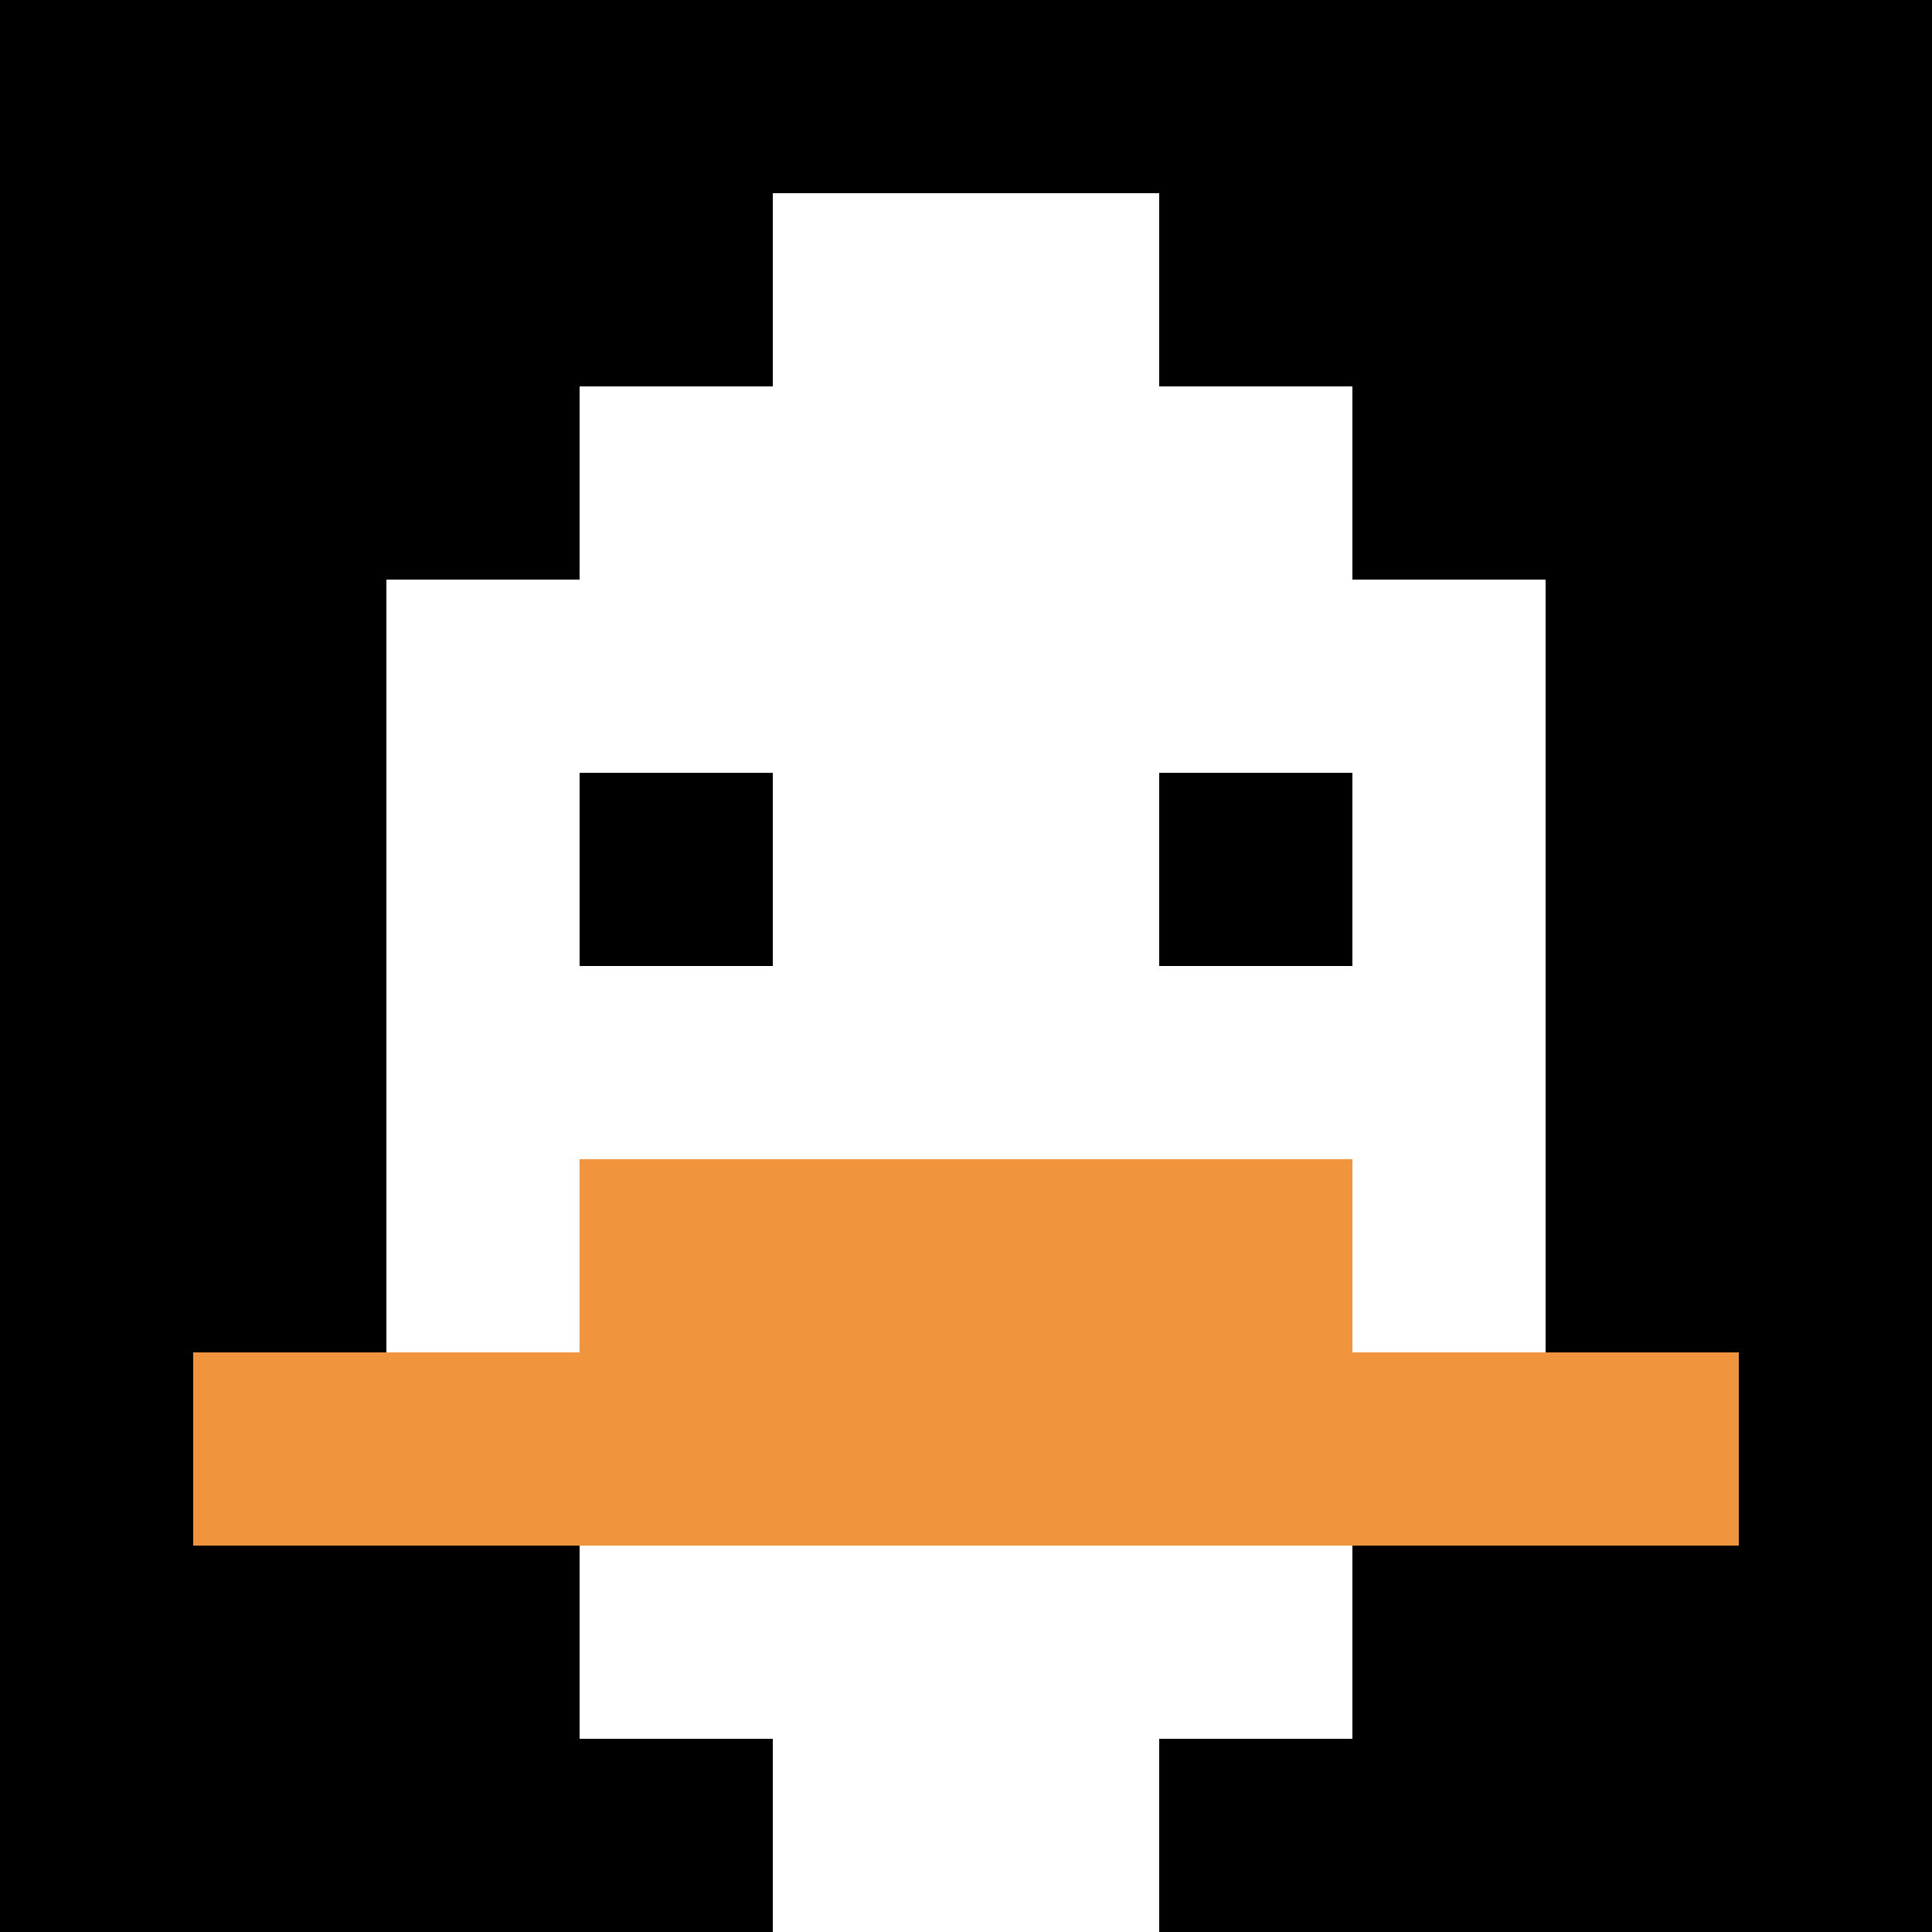
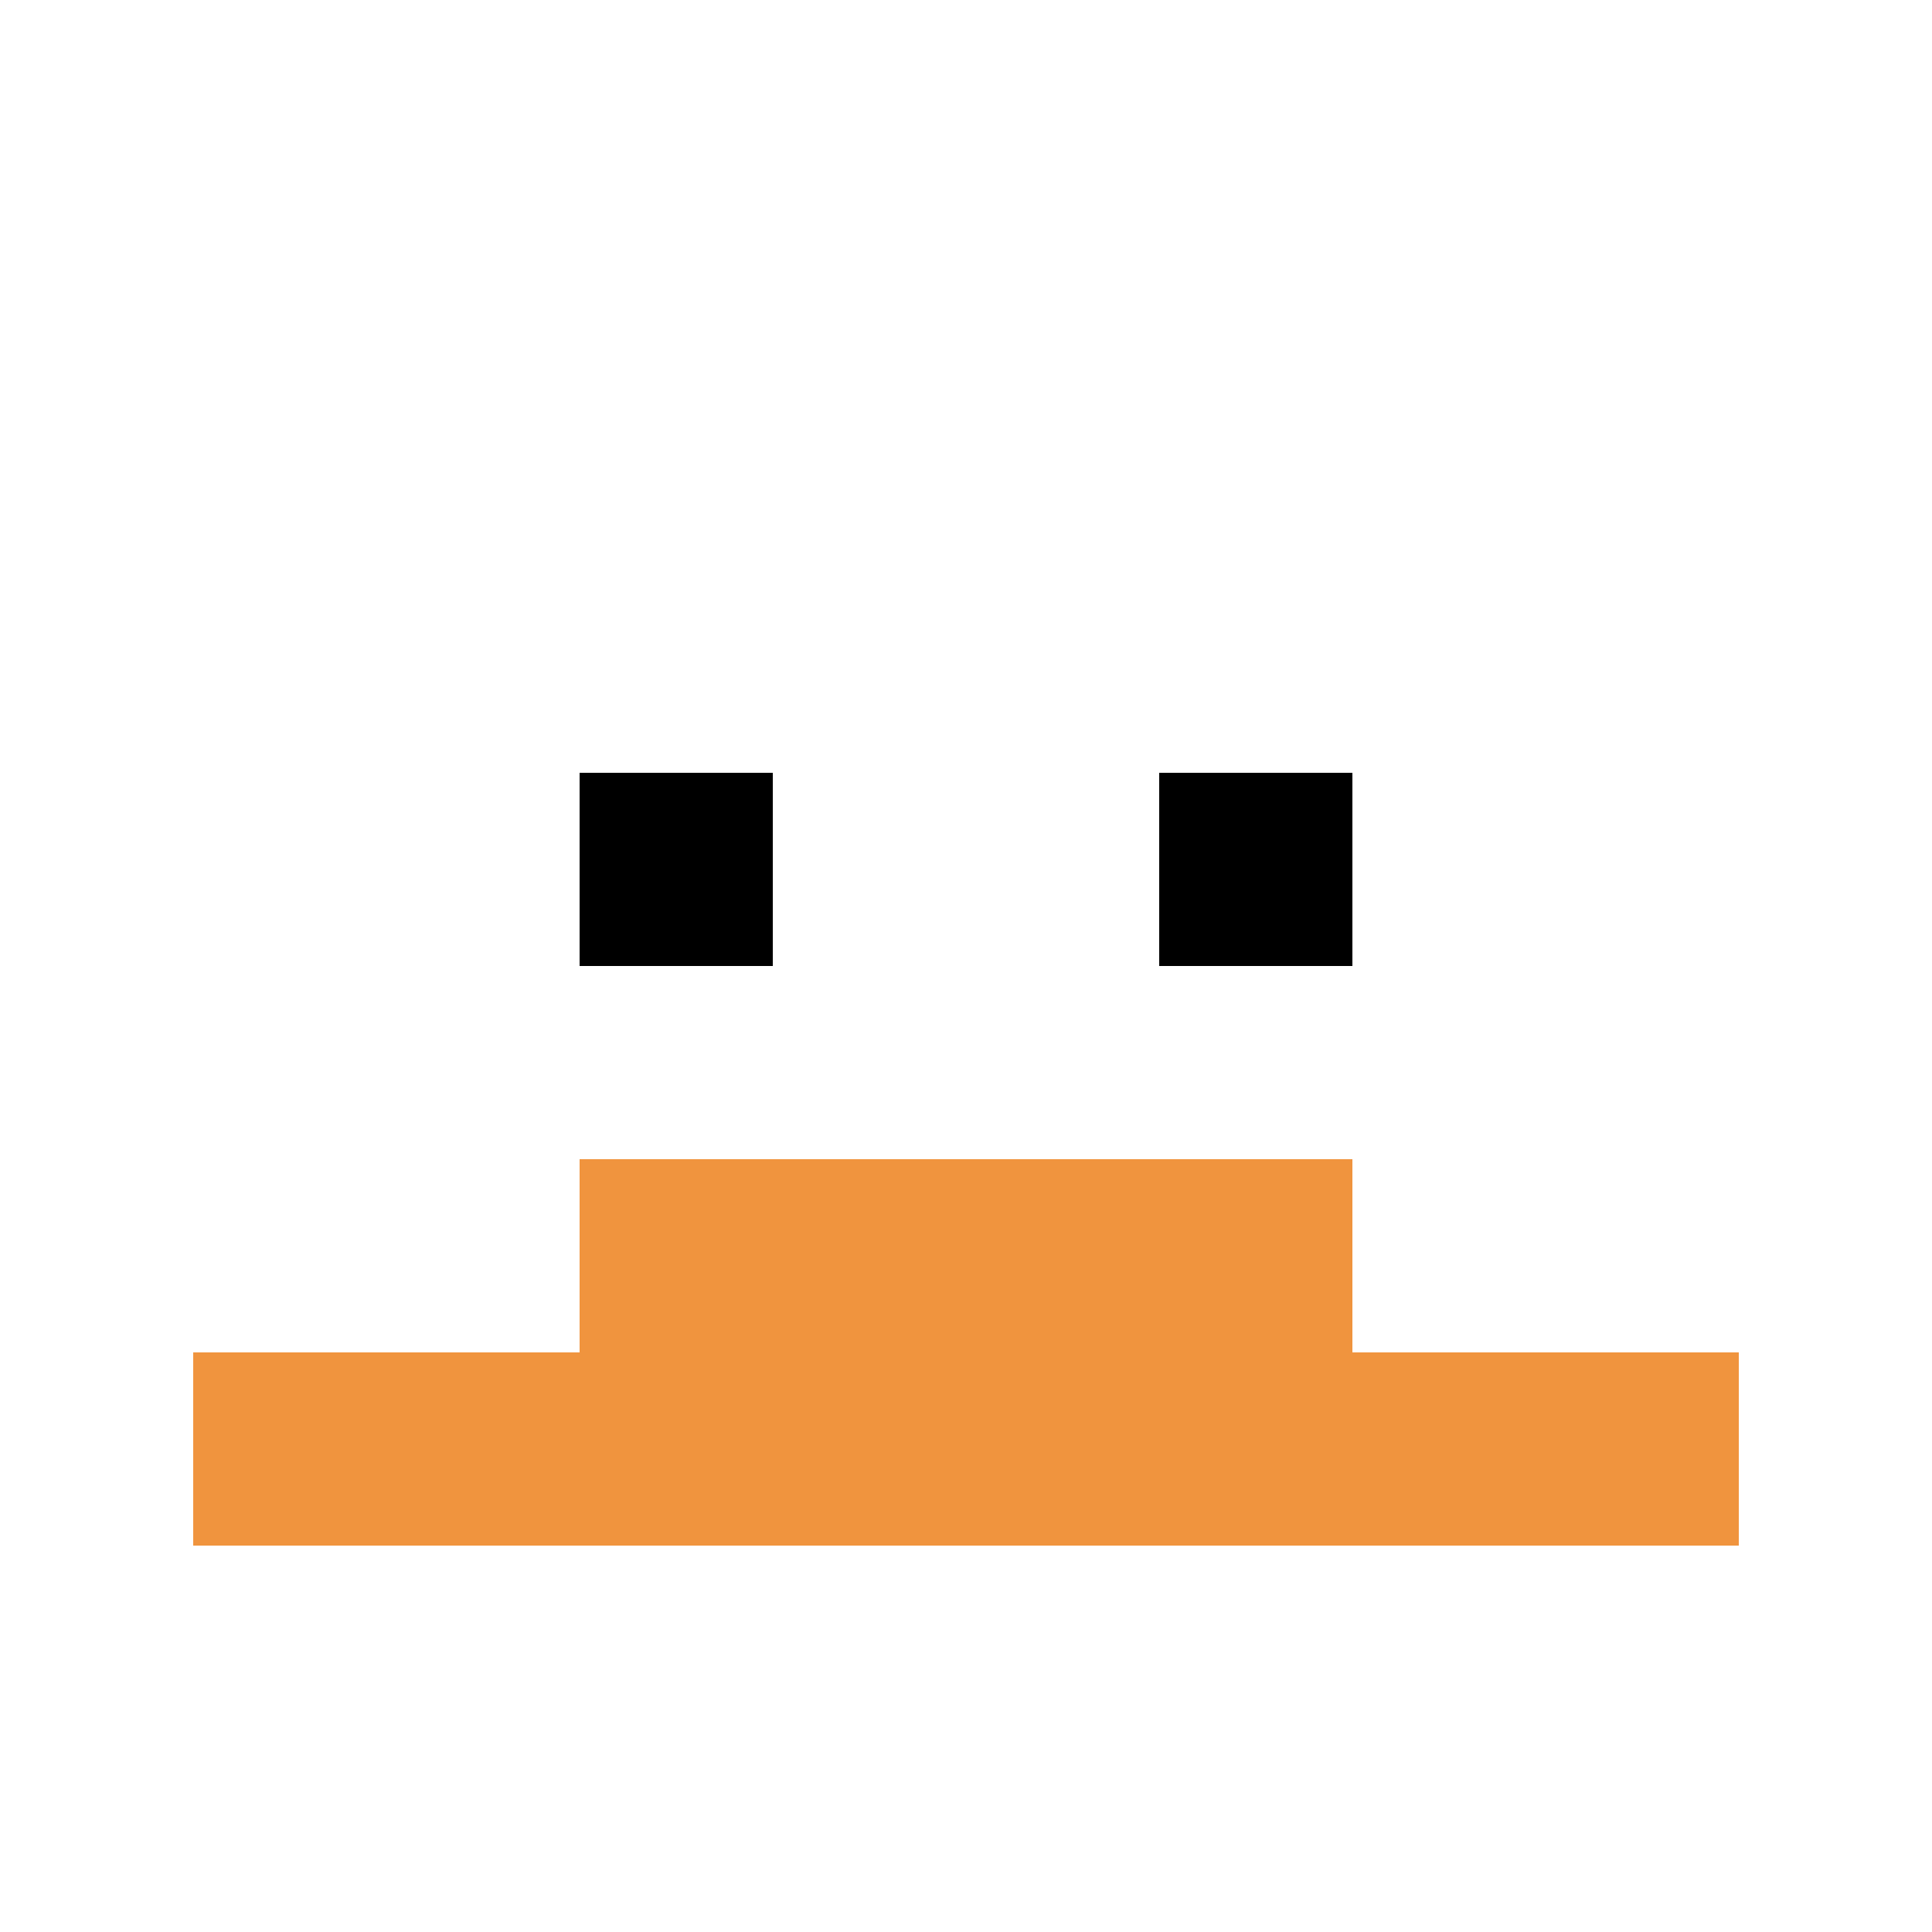
<svg xmlns="http://www.w3.org/2000/svg" width="871" height="871" version="1.1">
  <rect width="100%" height="100%" fill="#fff" />
  <g>
    <g id="0-0">
-       <path fill="#000" d="M0 0h871v871H0z" />
      <g>
-         <path id="0-0-3-2-4-7" fill="#fff" d="M261.3 174.2h348.4v609.7H261.3z" />
        <path id="0-0-2-3-6-5" fill="#fff" d="M174.2 261.3h522.6v435.5H174.2z" />
-         <path id="0-0-4-8-2-2" fill="#fff" d="M348.4 696.8h174.2V871H348.4z" />
        <path id="0-0-1-7-8-1" fill="#F0943E" d="M87.1 609.7h696.8v87.1H87.1z" />
        <path id="0-0-3-6-4-2" fill="#F0943E" d="M261.3 522.6h348.4v174.2H261.3z" />
        <path id="0-0-3-4-1-1" fill="#000" d="M261.3 348.4h87.1v87.1h-87.1z" />
        <path id="0-0-6-4-1-1" fill="#000" d="M522.6 348.4h87.1v87.1h-87.1z" />
        <path id="0-0-4-1-2-2" fill="#fff" d="M348.4 87.1h174.2v174.2H348.4z" />
      </g>
      <path fill="none" stroke="#fff" stroke-width="0" d="M0 0h871v871H0z" />
    </g>
  </g>
</svg>